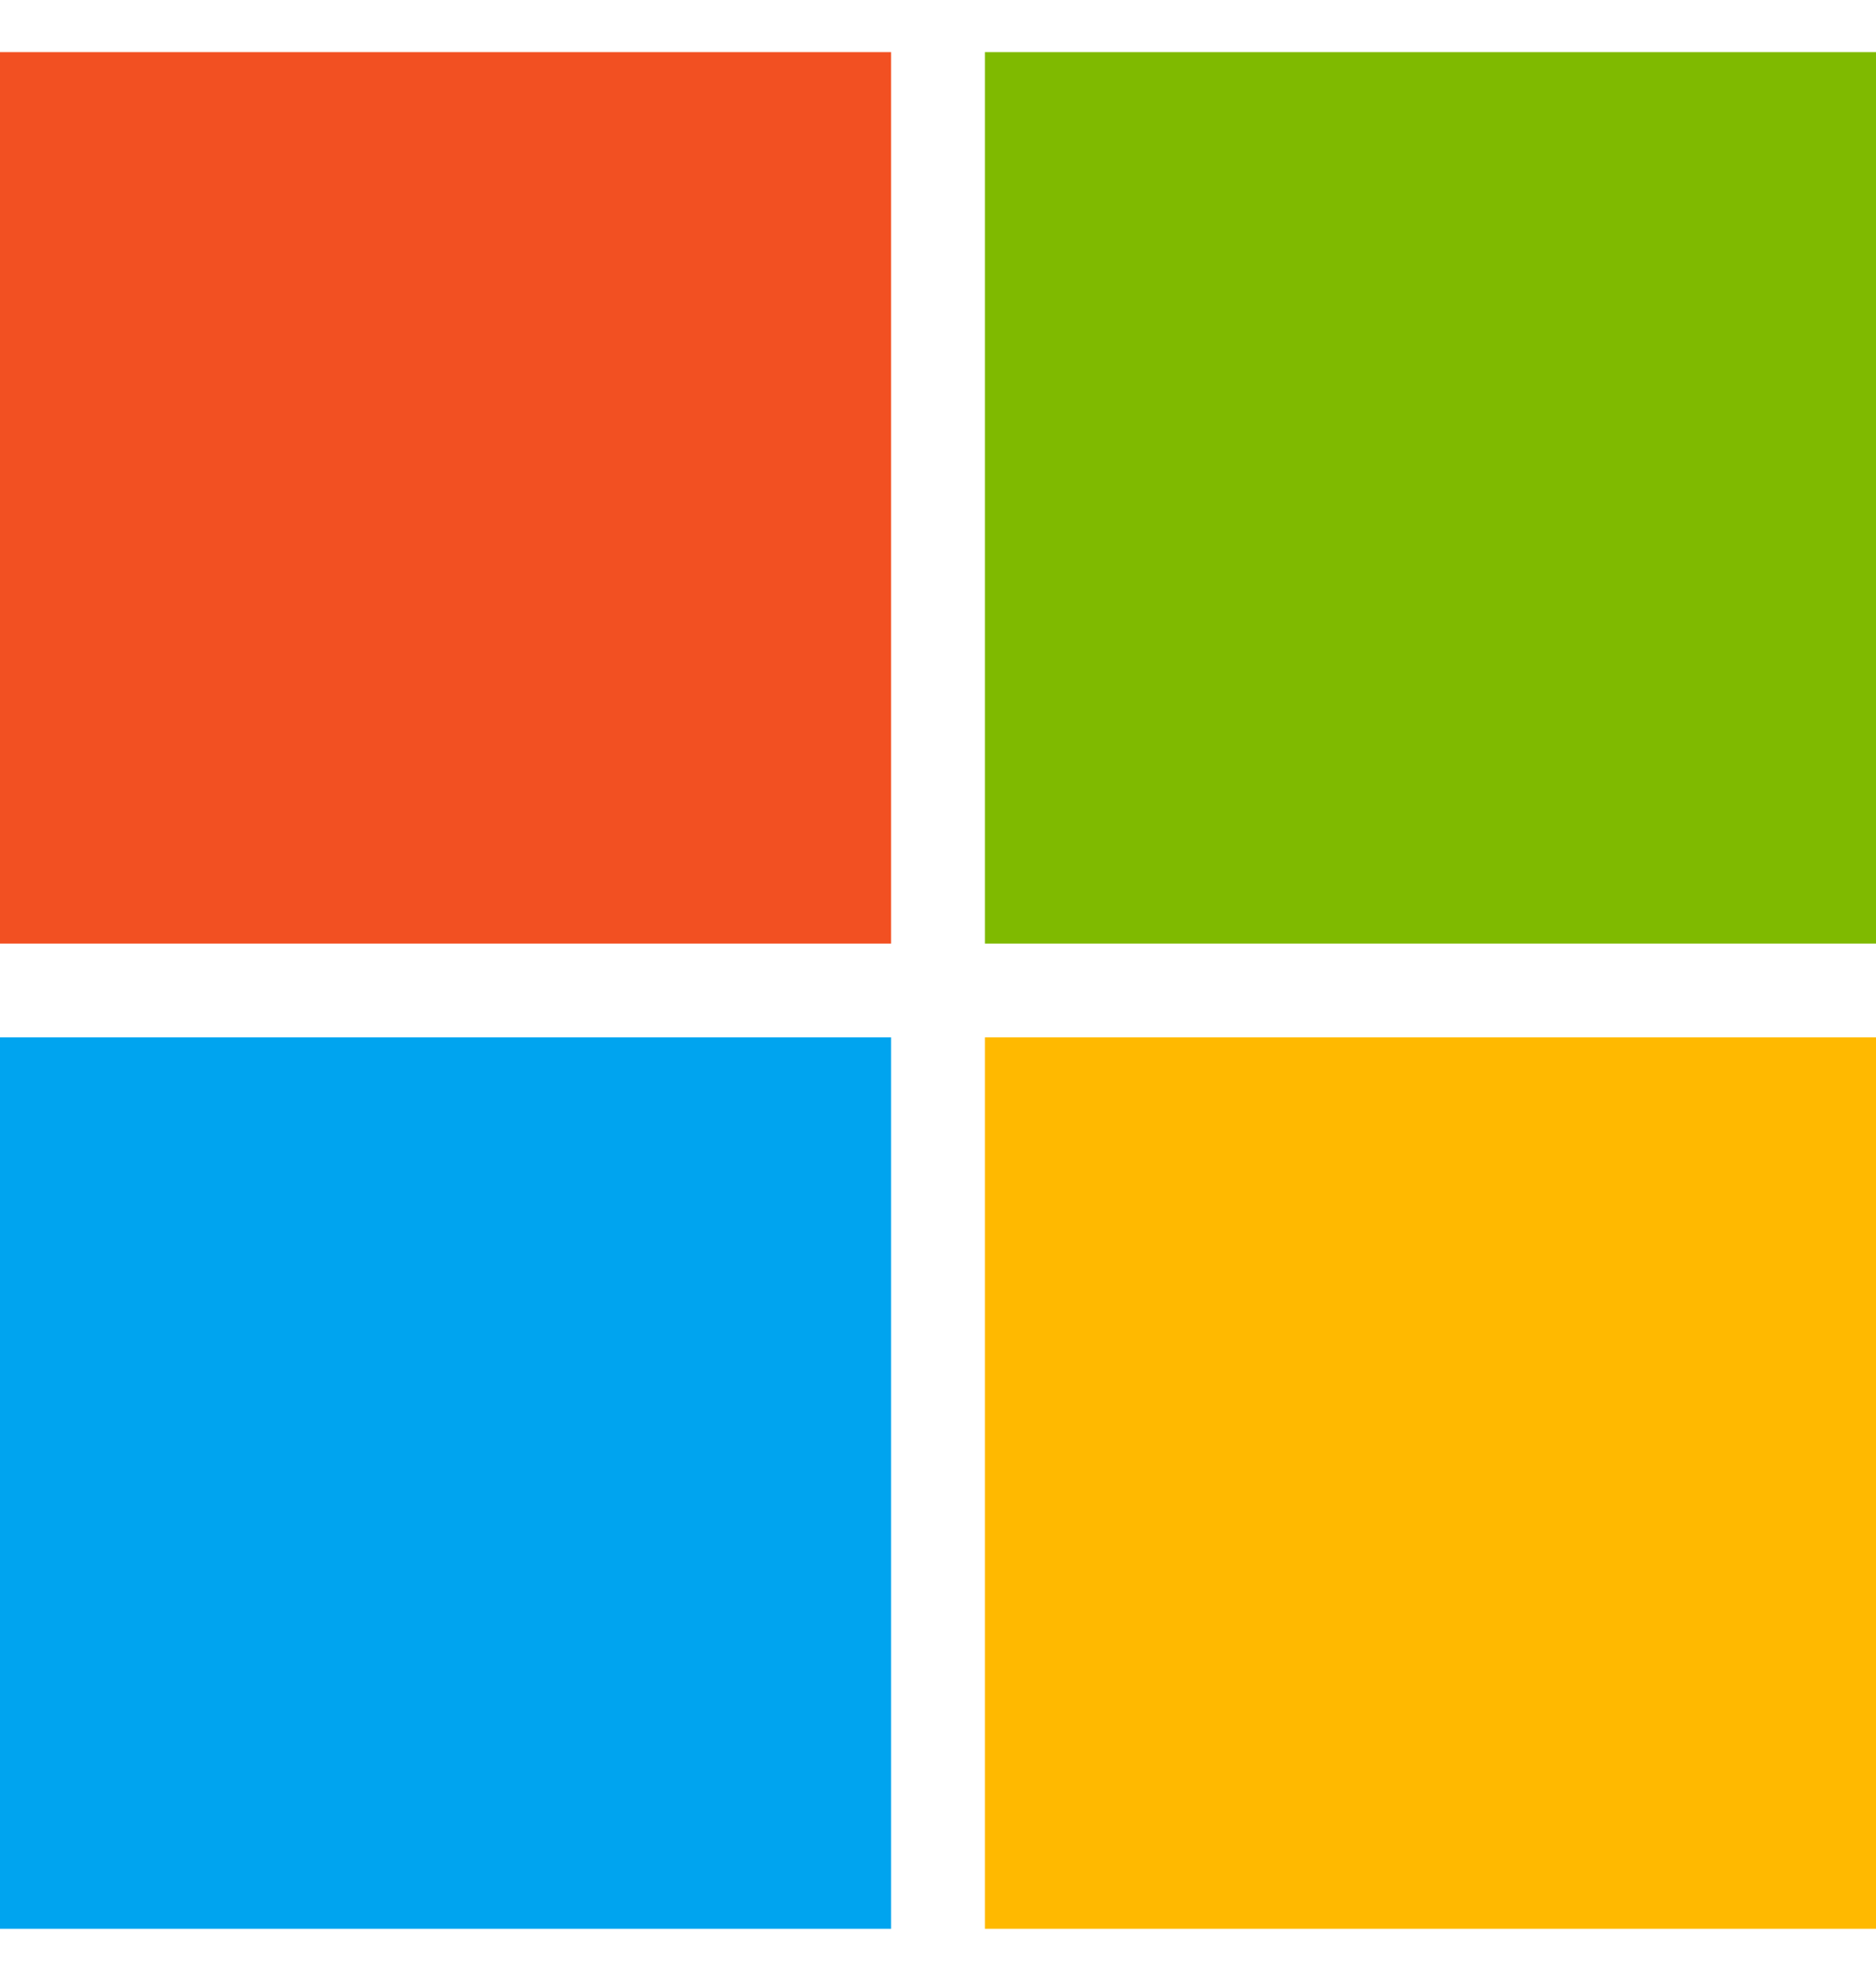
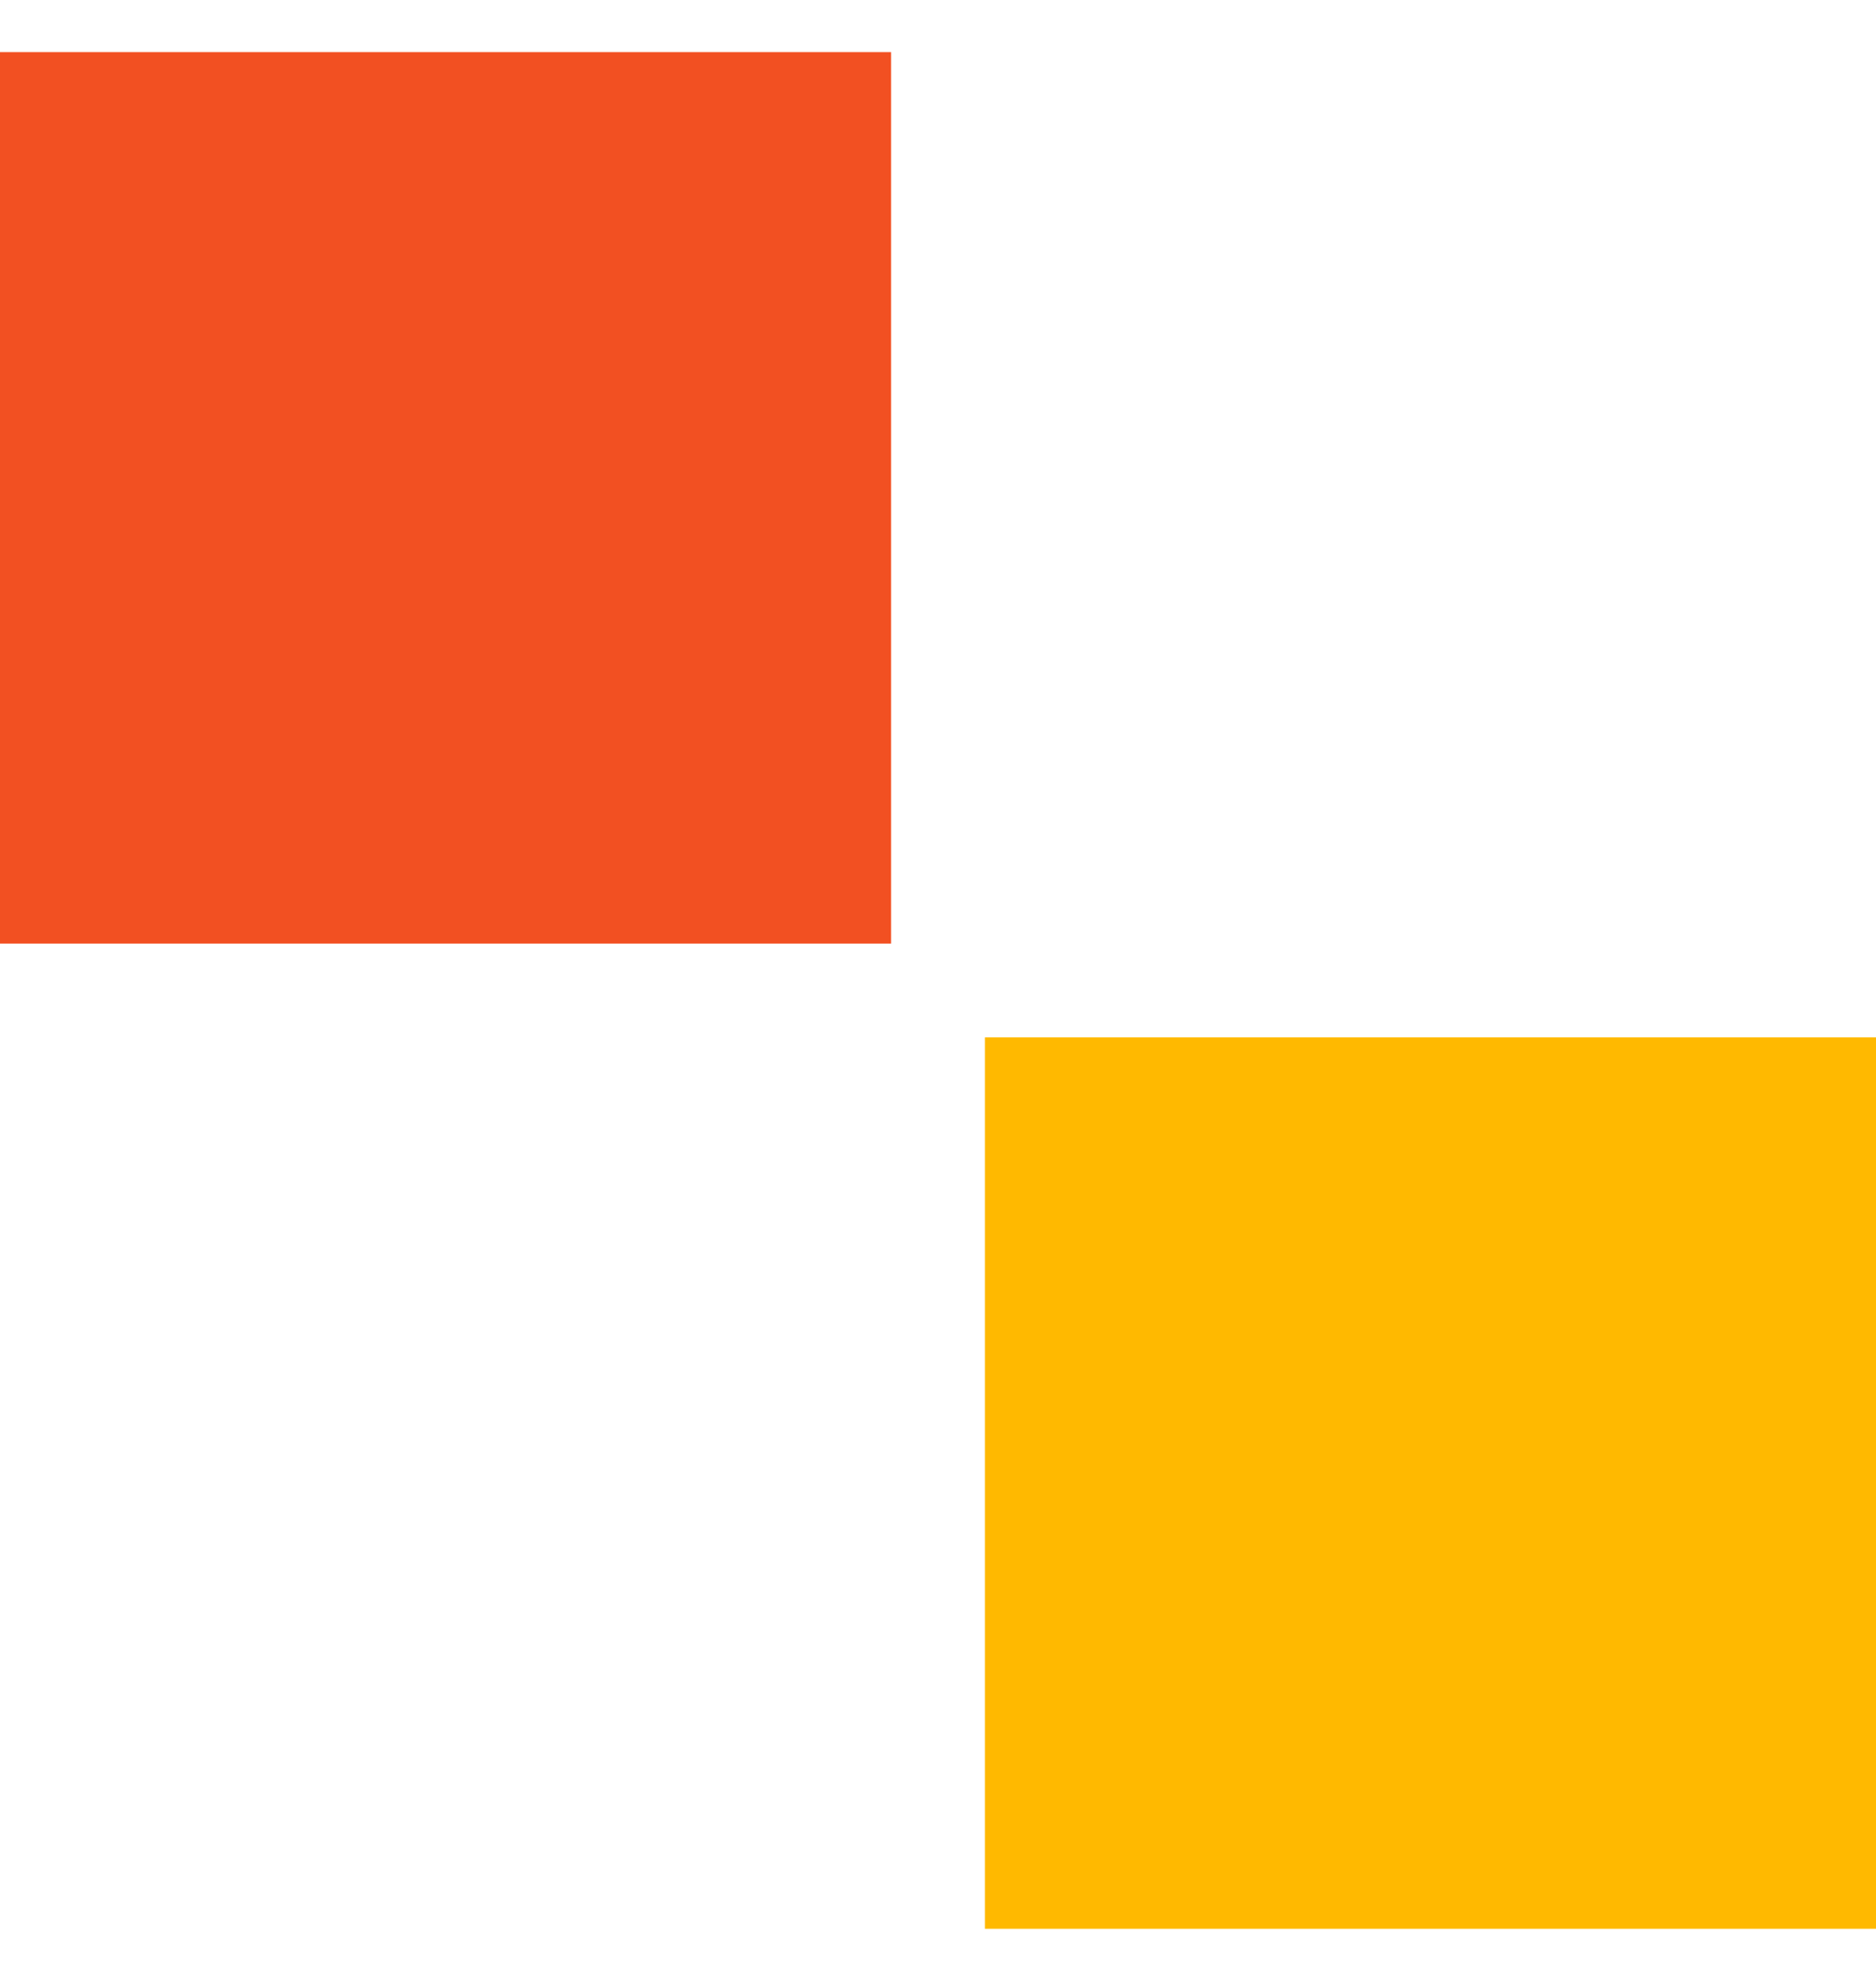
<svg xmlns="http://www.w3.org/2000/svg" width="18" height="19" viewBox="0 0 18 19" fill="none">
  <path d="M8.55 0.5H0V9.05H8.55V0.5Z" fill="#F25022" />
-   <path d="M18 0.5H9.45V9.05H18V0.5Z" fill="#7FBA00" />
-   <path d="M8.55 9.95H0V18.5H8.55V9.95Z" fill="#00A4EF" />
  <path d="M18 9.95H9.45V18.5H18V9.95Z" fill="#FFB900" />
</svg>